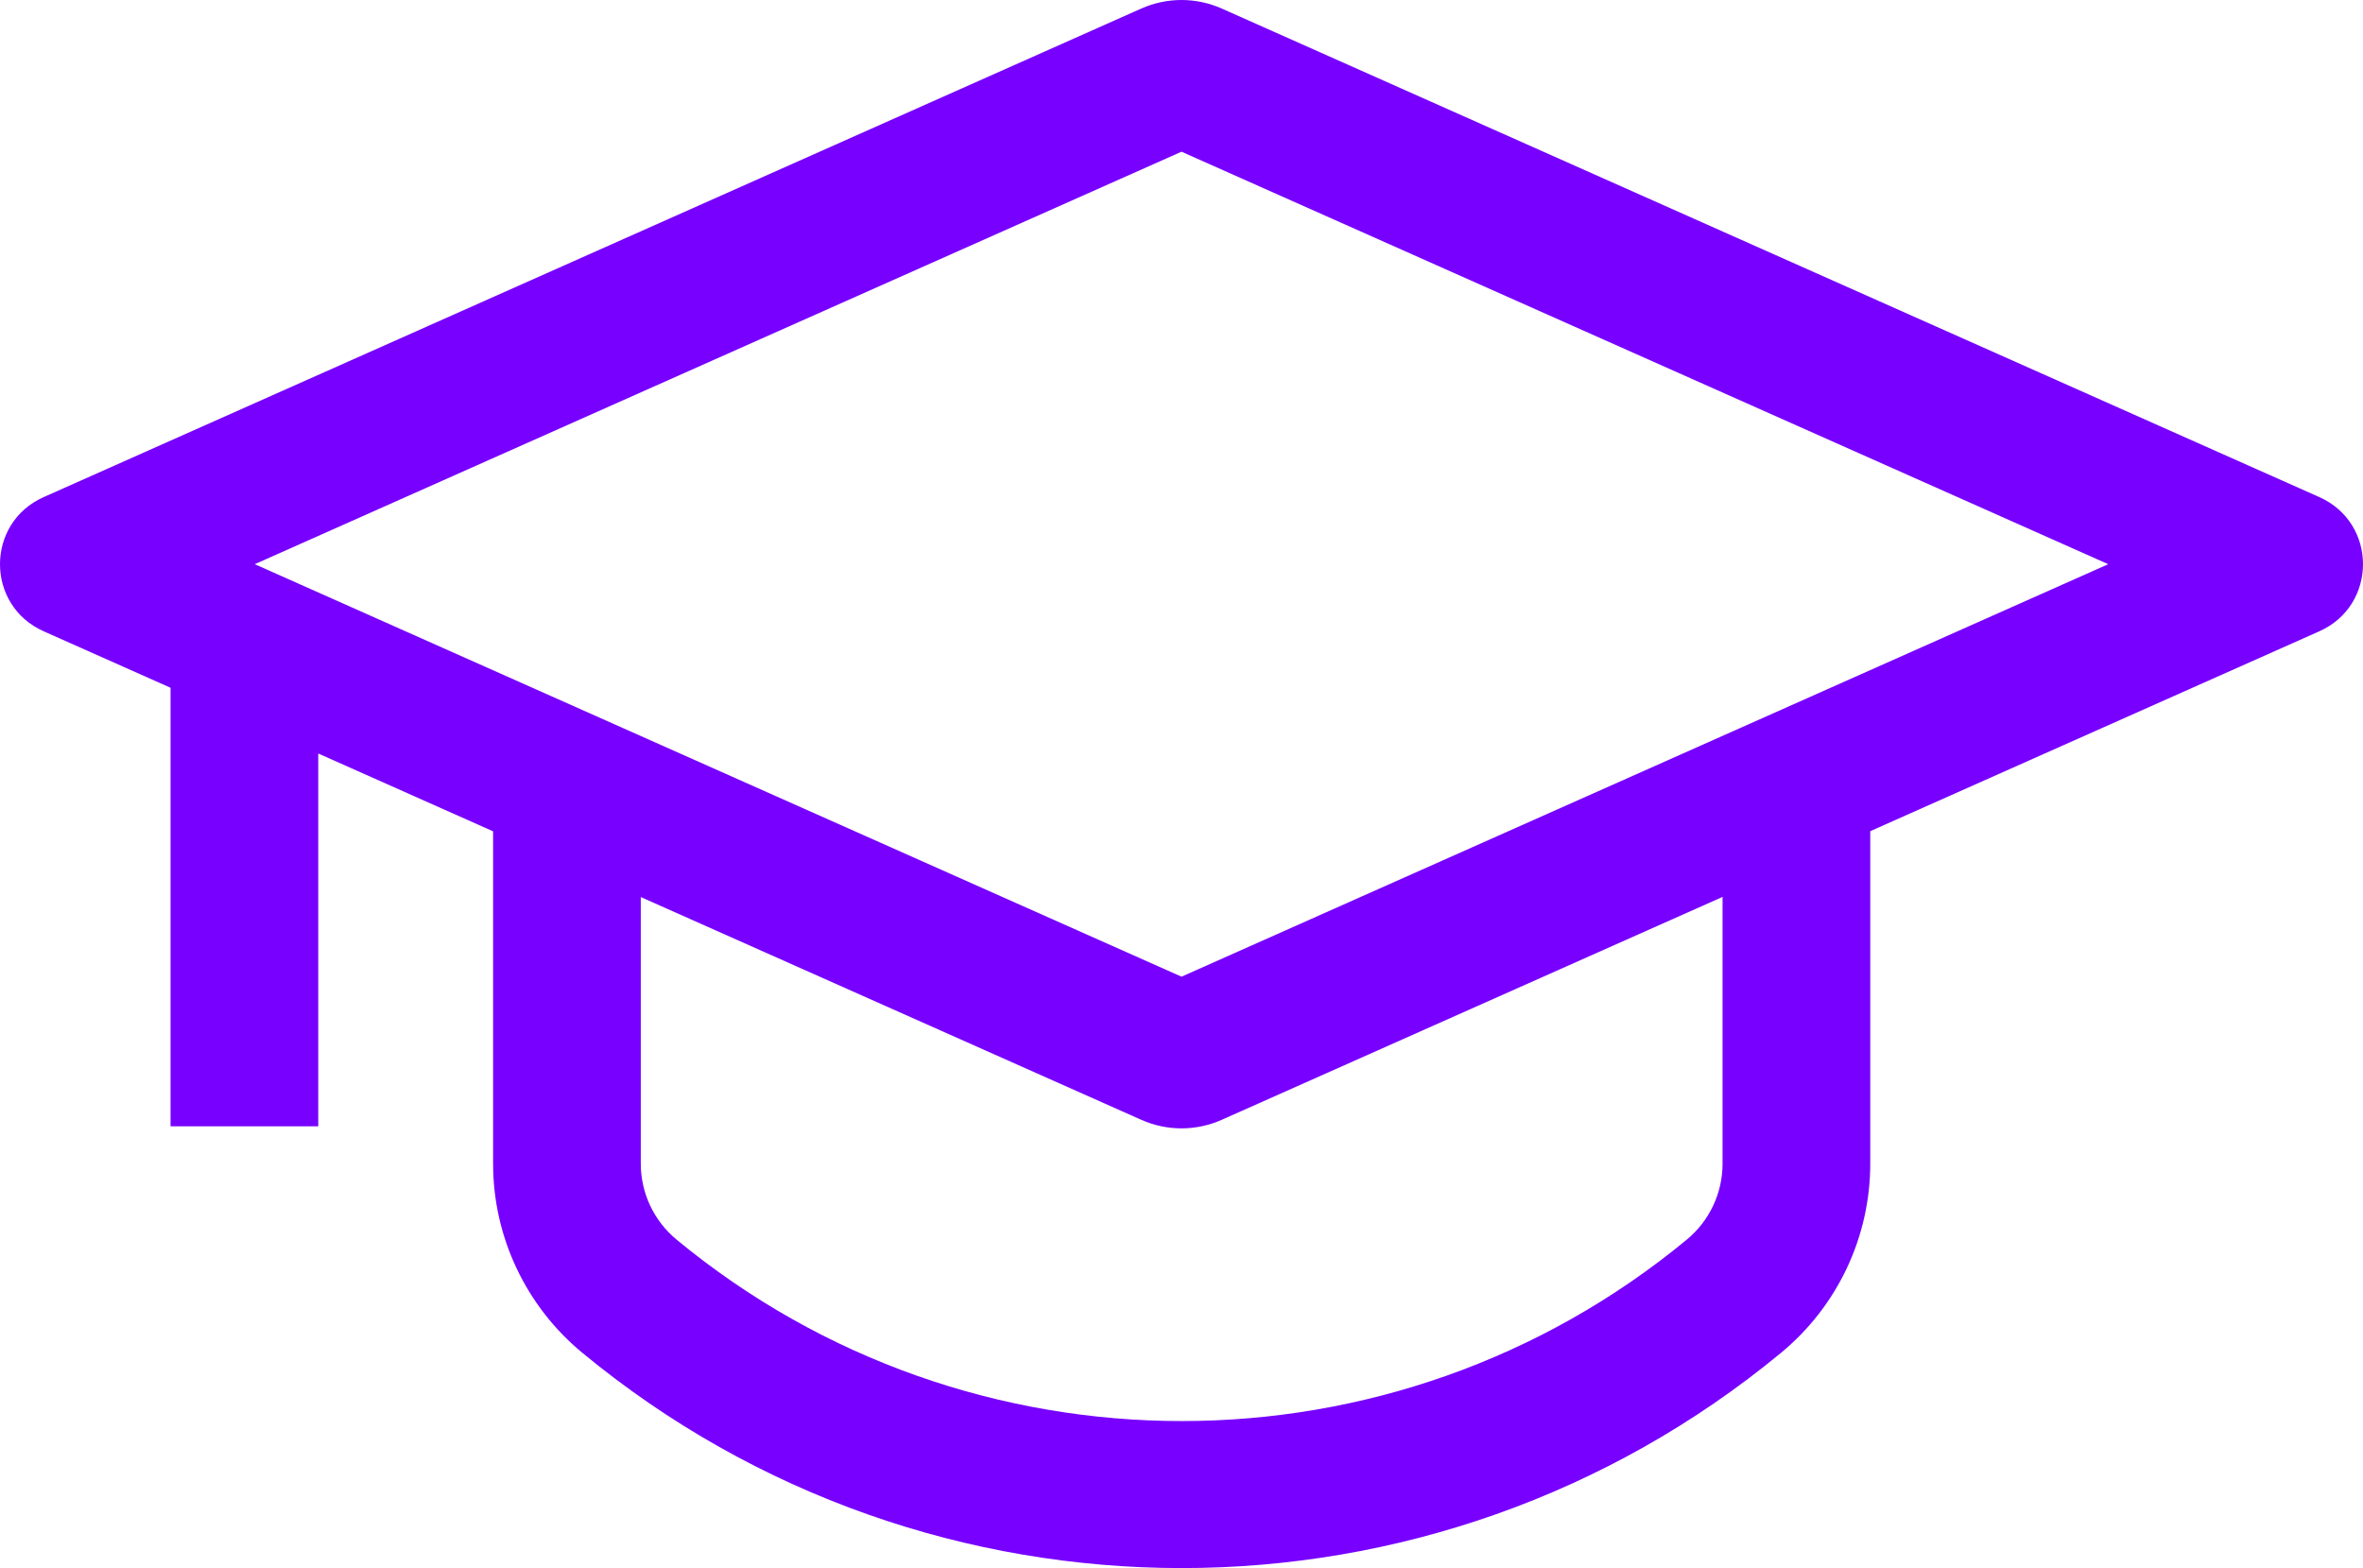
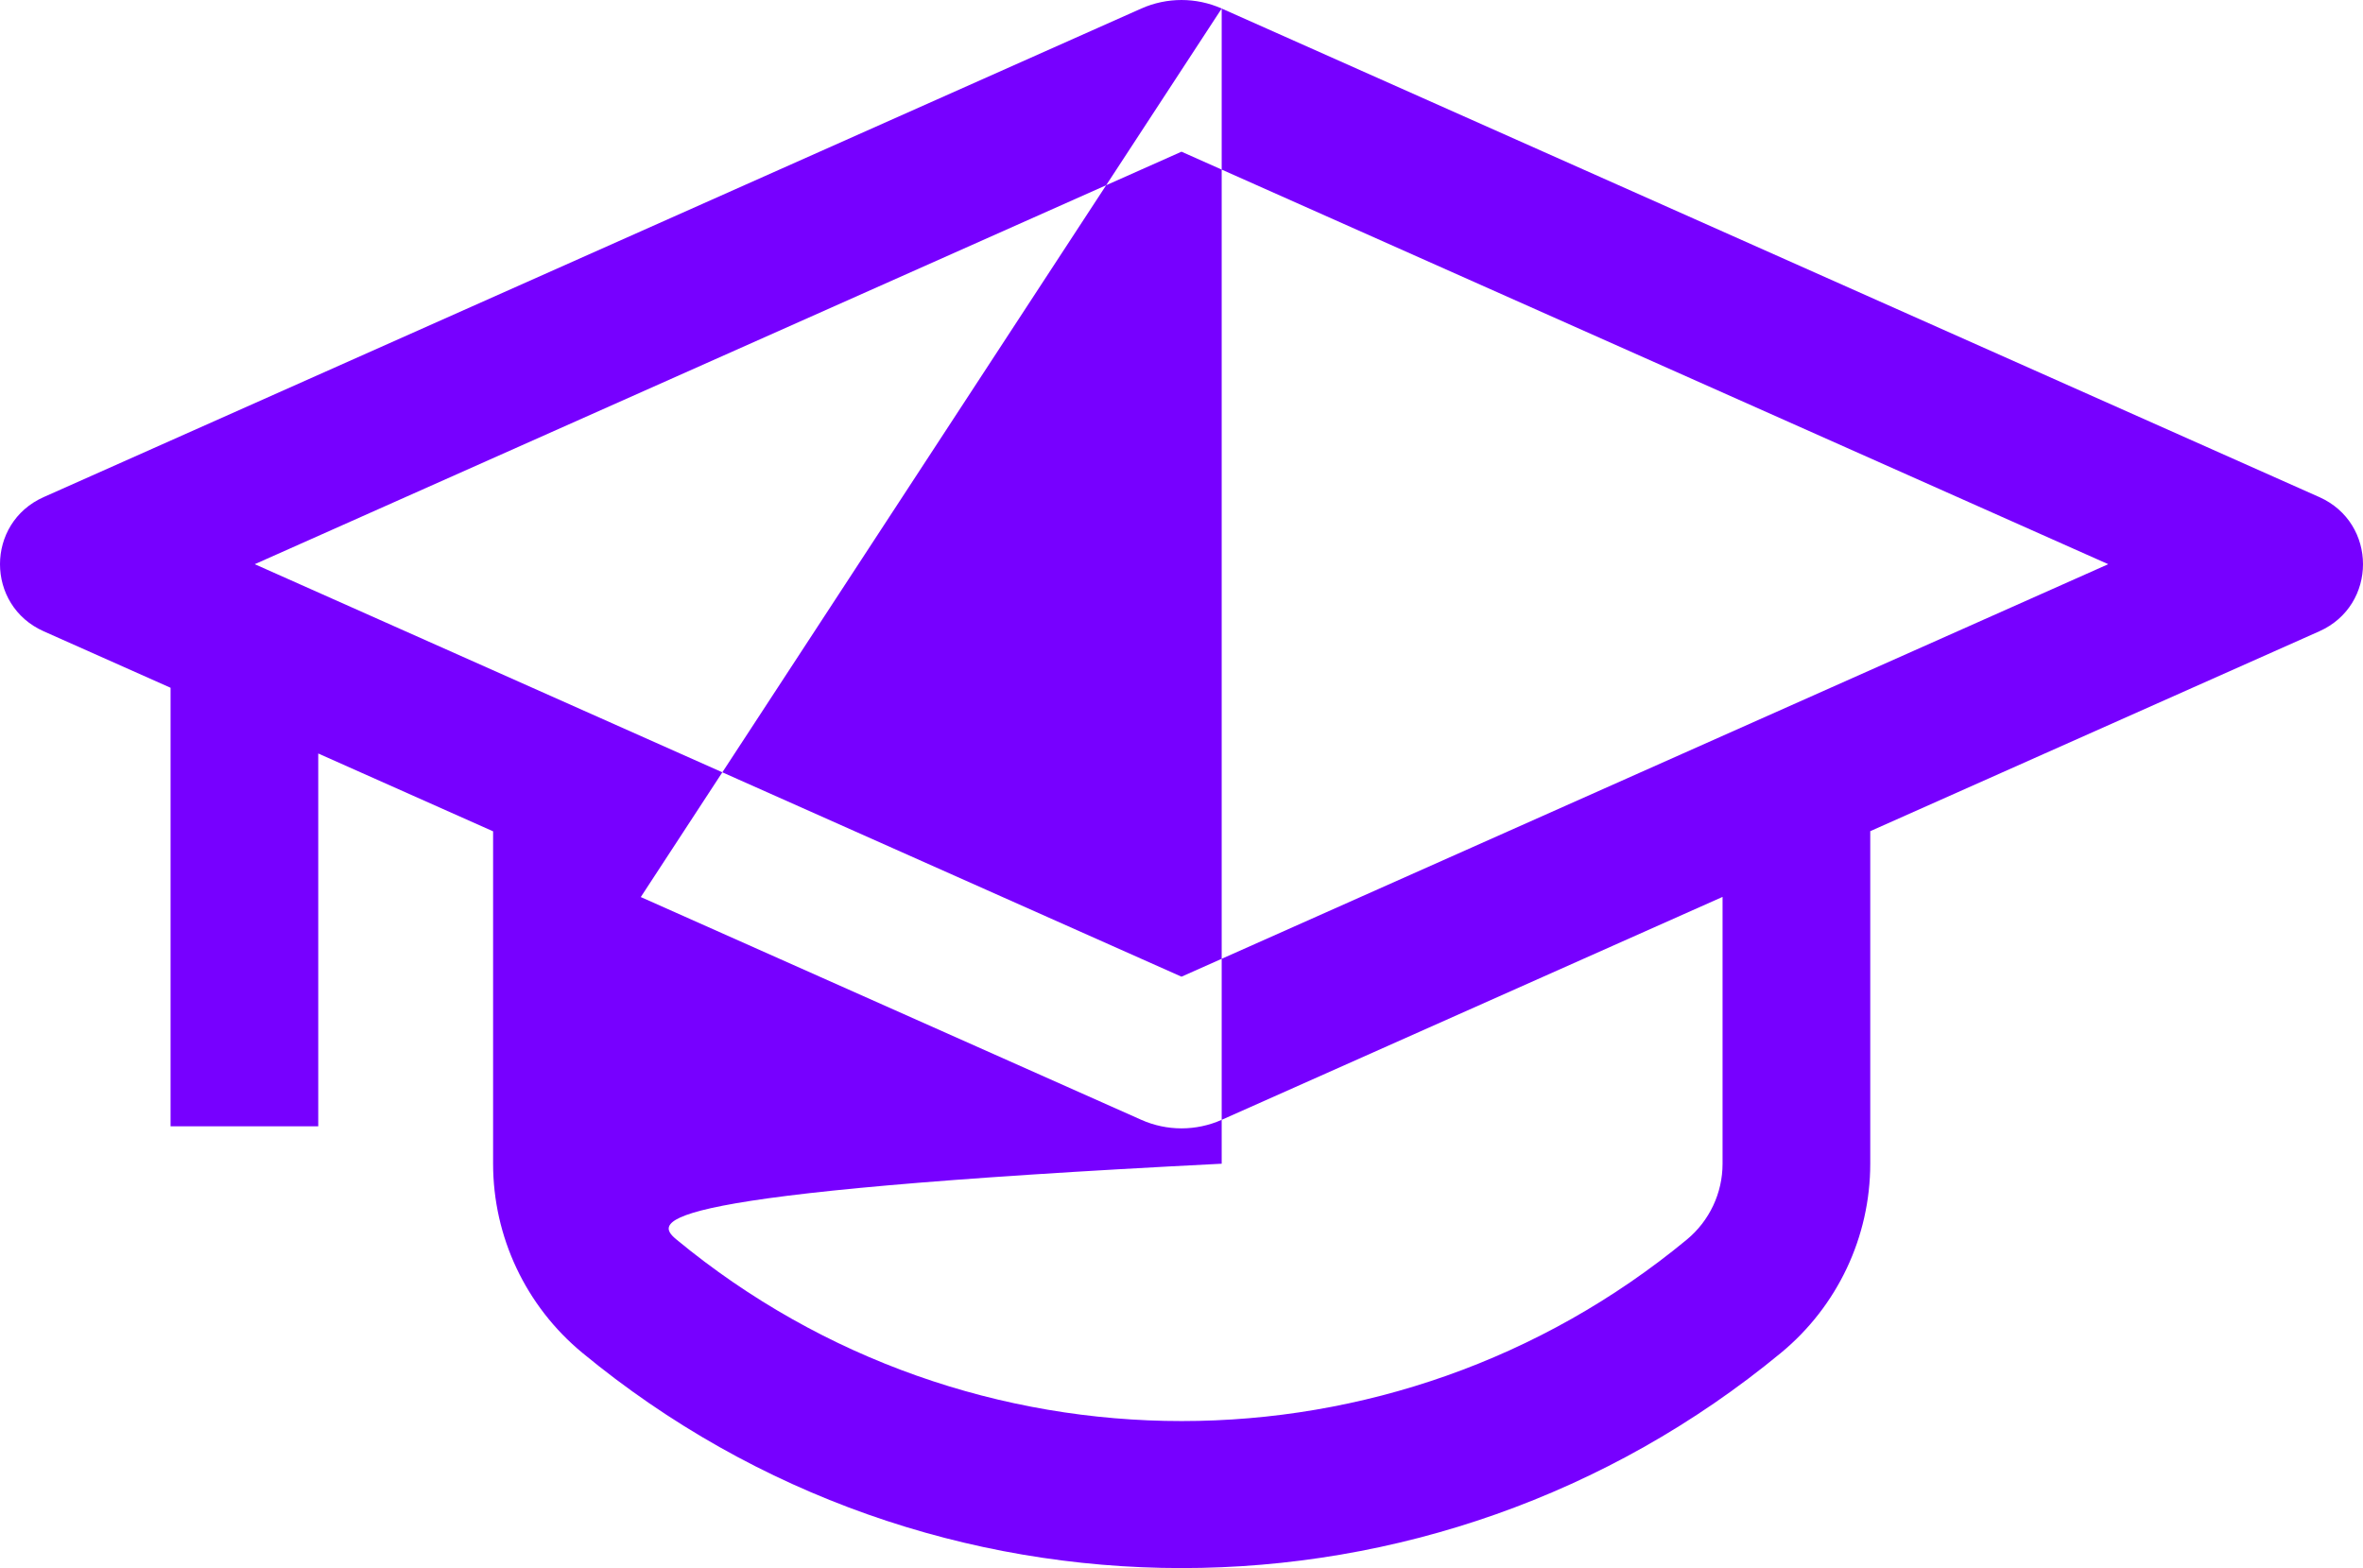
<svg xmlns="http://www.w3.org/2000/svg" width="110" height="73" viewBox="0 0 110 73" fill="none">
-   <path fill-rule="evenodd" clip-rule="evenodd" d="M11.859 26.265L55 7.062L98.141 26.265L55 45.468L11.859 26.265ZM56.871 0.397L107.966 23.141C110.678 24.348 110.678 28.182 107.966 29.389L87.062 38.694V54.175C87.062 57.579 85.539 60.806 82.908 62.979C66.729 76.34 43.288 76.34 27.109 62.979C24.477 60.806 22.954 57.579 22.954 54.175V38.701L14.815 35.078V52.434H7.94V32.018L2.034 29.389C-0.678 28.182 -0.678 24.348 2.034 23.141L53.129 0.397C54.32 -0.132 55.68 -0.132 56.871 0.397ZM29.829 41.761V54.175C29.829 55.542 30.441 56.839 31.498 57.711C45.132 68.97 64.885 68.97 78.519 57.711C79.576 56.839 80.187 55.542 80.187 54.175V41.754L56.871 52.132C55.68 52.662 54.32 52.662 53.129 52.132L29.829 41.761Z" fill="#7700FF" />
+   <path fill-rule="evenodd" clip-rule="evenodd" d="M11.859 26.265L55 7.062L98.141 26.265L55 45.468L11.859 26.265ZM56.871 0.397L107.966 23.141C110.678 24.348 110.678 28.182 107.966 29.389L87.062 38.694V54.175C87.062 57.579 85.539 60.806 82.908 62.979C66.729 76.34 43.288 76.34 27.109 62.979C24.477 60.806 22.954 57.579 22.954 54.175V38.701L14.815 35.078V52.434H7.94V32.018L2.034 29.389C-0.678 28.182 -0.678 24.348 2.034 23.141L53.129 0.397C54.32 -0.132 55.68 -0.132 56.871 0.397ZV54.175C29.829 55.542 30.441 56.839 31.498 57.711C45.132 68.97 64.885 68.97 78.519 57.711C79.576 56.839 80.187 55.542 80.187 54.175V41.754L56.871 52.132C55.68 52.662 54.32 52.662 53.129 52.132L29.829 41.761Z" fill="#7700FF" />
</svg>